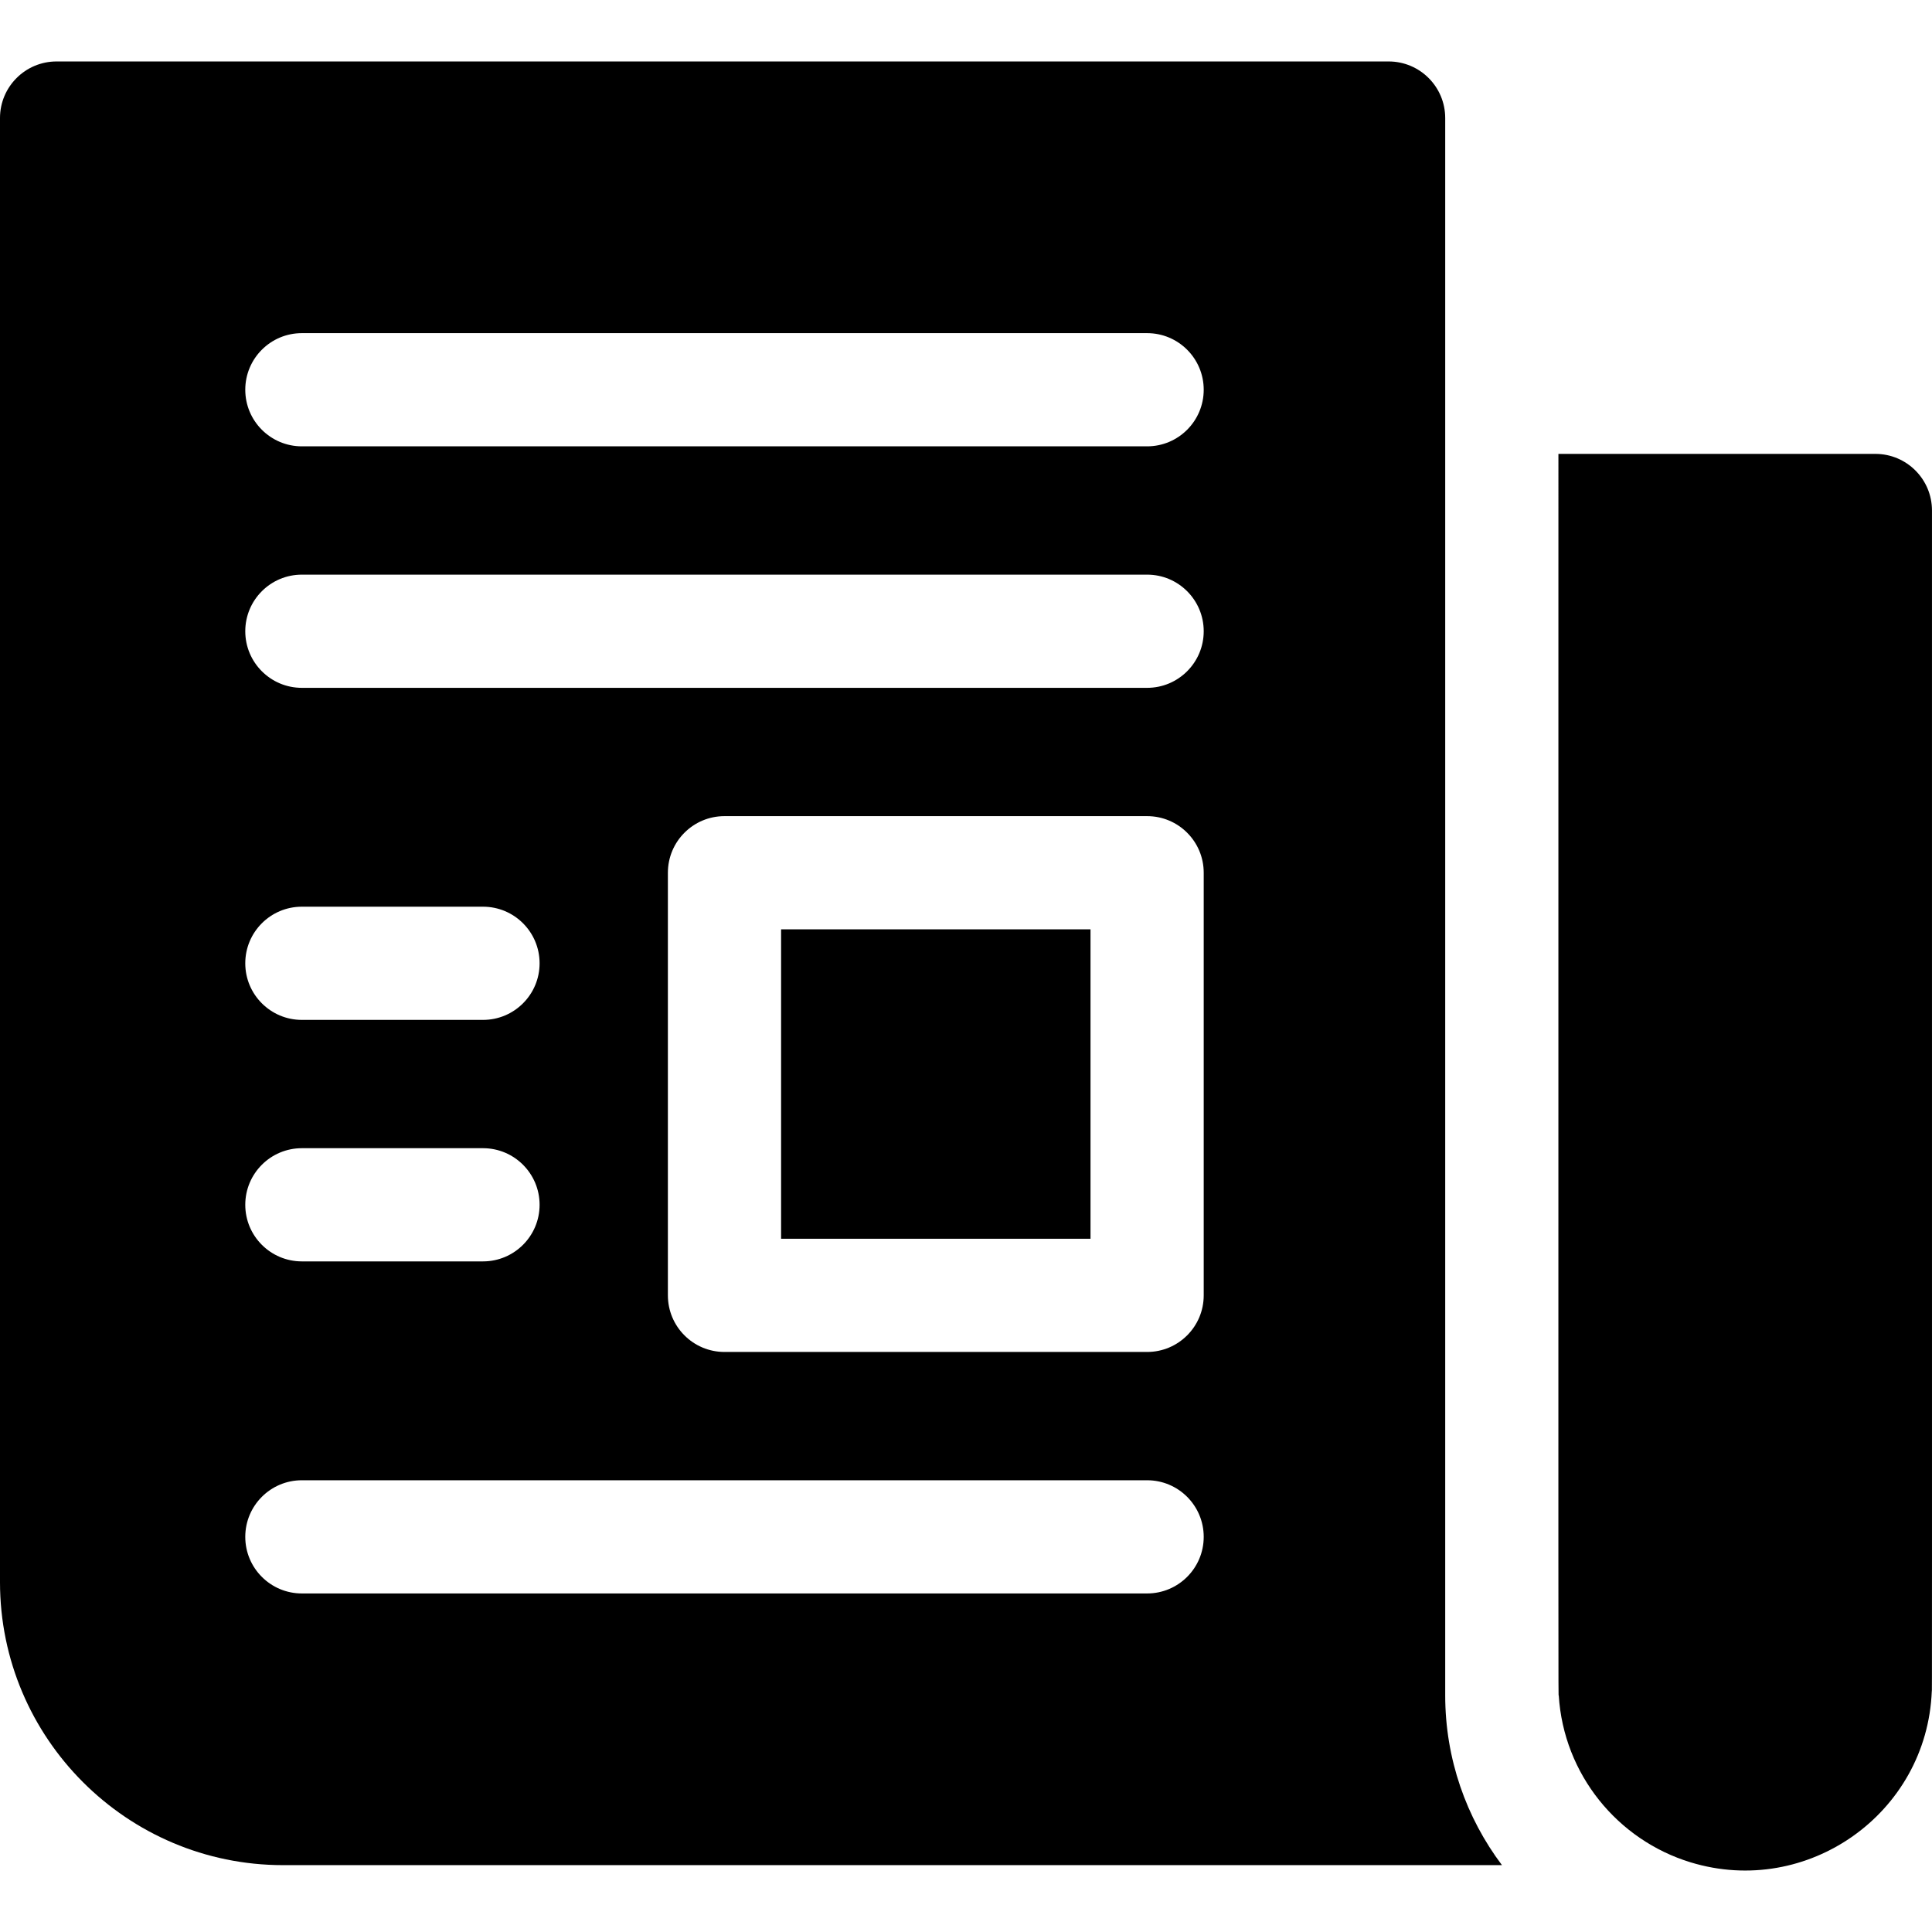
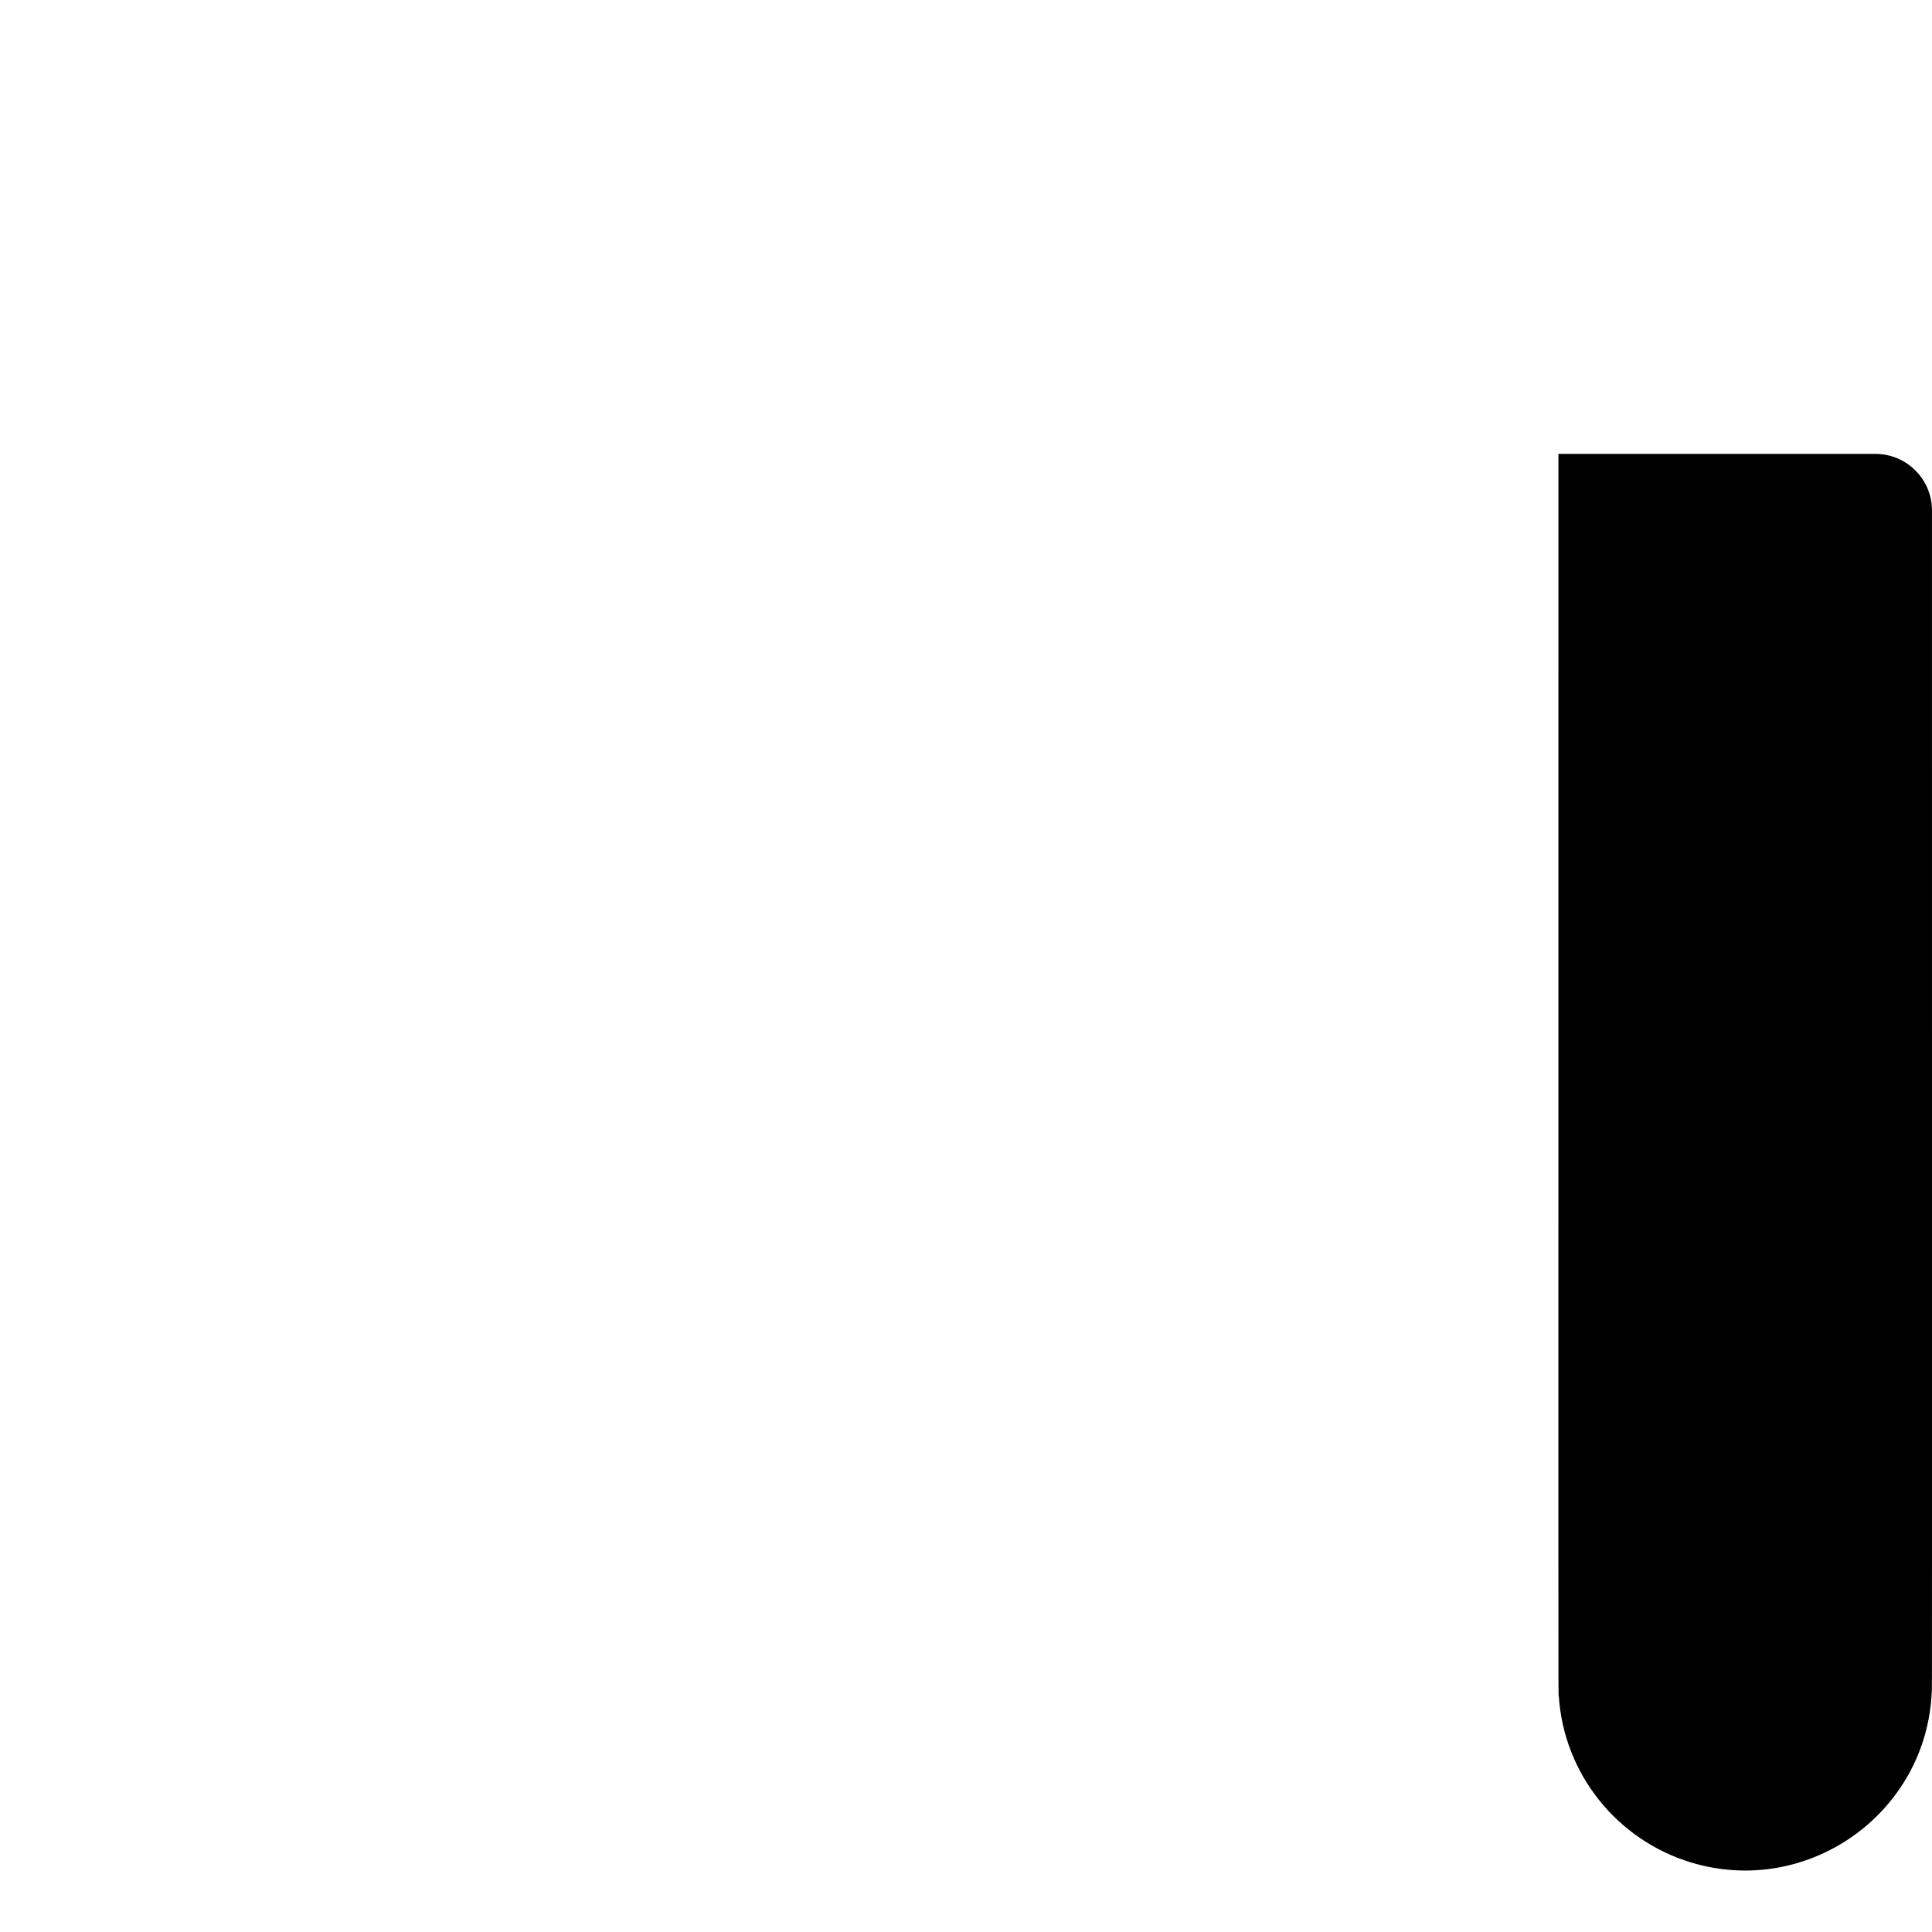
<svg xmlns="http://www.w3.org/2000/svg" id="Capa_1" height="512" viewBox="0 0 512.005 512.005" width="512">
  <g>
-     <path d="m383 449.286c0-12.242 0-408.136 0-418 0-8.284-6.716-15-15-15h-353c-8.284 0-15 6.716-15 15v388c0 41.355 33.645 75 75 75h323.041c-9.438-12.545-15.041-28.13-15.041-45zm-303-145h48c8.284 0 15 6.716 15 15s-6.716 15-15 15h-48c-8.284 0-15-6.716-15-15s6.716-15 15-15zm-15-49c0-8.284 6.716-15 15-15h48c8.284 0 15 6.716 15 15s-6.716 15-15 15h-48c-8.284 0-15-6.716-15-15zm239 167h-224c-8.284 0-15-6.716-15-15s6.716-15 15-15h224c8.284 0 15 6.716 15 15s-6.716 15-15 15zm15-79c0 8.284-6.716 15-15 15h-112c-8.284 0-15-6.716-15-15v-112c0-8.284 6.716-15 15-15h112c8.284 0 15 6.716 15 15zm-15-161h-224c-8.284 0-15-6.716-15-15s6.716-15 15-15h224c8.284 0 15 6.716 15 15s-6.716 15-15 15zm0-64h-224c-8.284 0-15-6.716-15-15s6.716-15 15-15h224c8.284 0 15 6.716 15 15s-6.716 15-15 15z" />
-     <path d="m207 246.286h82v82h-82z" />
    <path d="m497 120.286h-84c0 339.893-.05 329.01.09 329.01 1.294 20.941 15.606 38.347 34.94 44.246 30.926 9.437 62.634-12.935 63.92-45.352.078 0 .05 7.494.05-312.904 0-8.284-6.716-15-15-15z" />
  </g>
</svg>